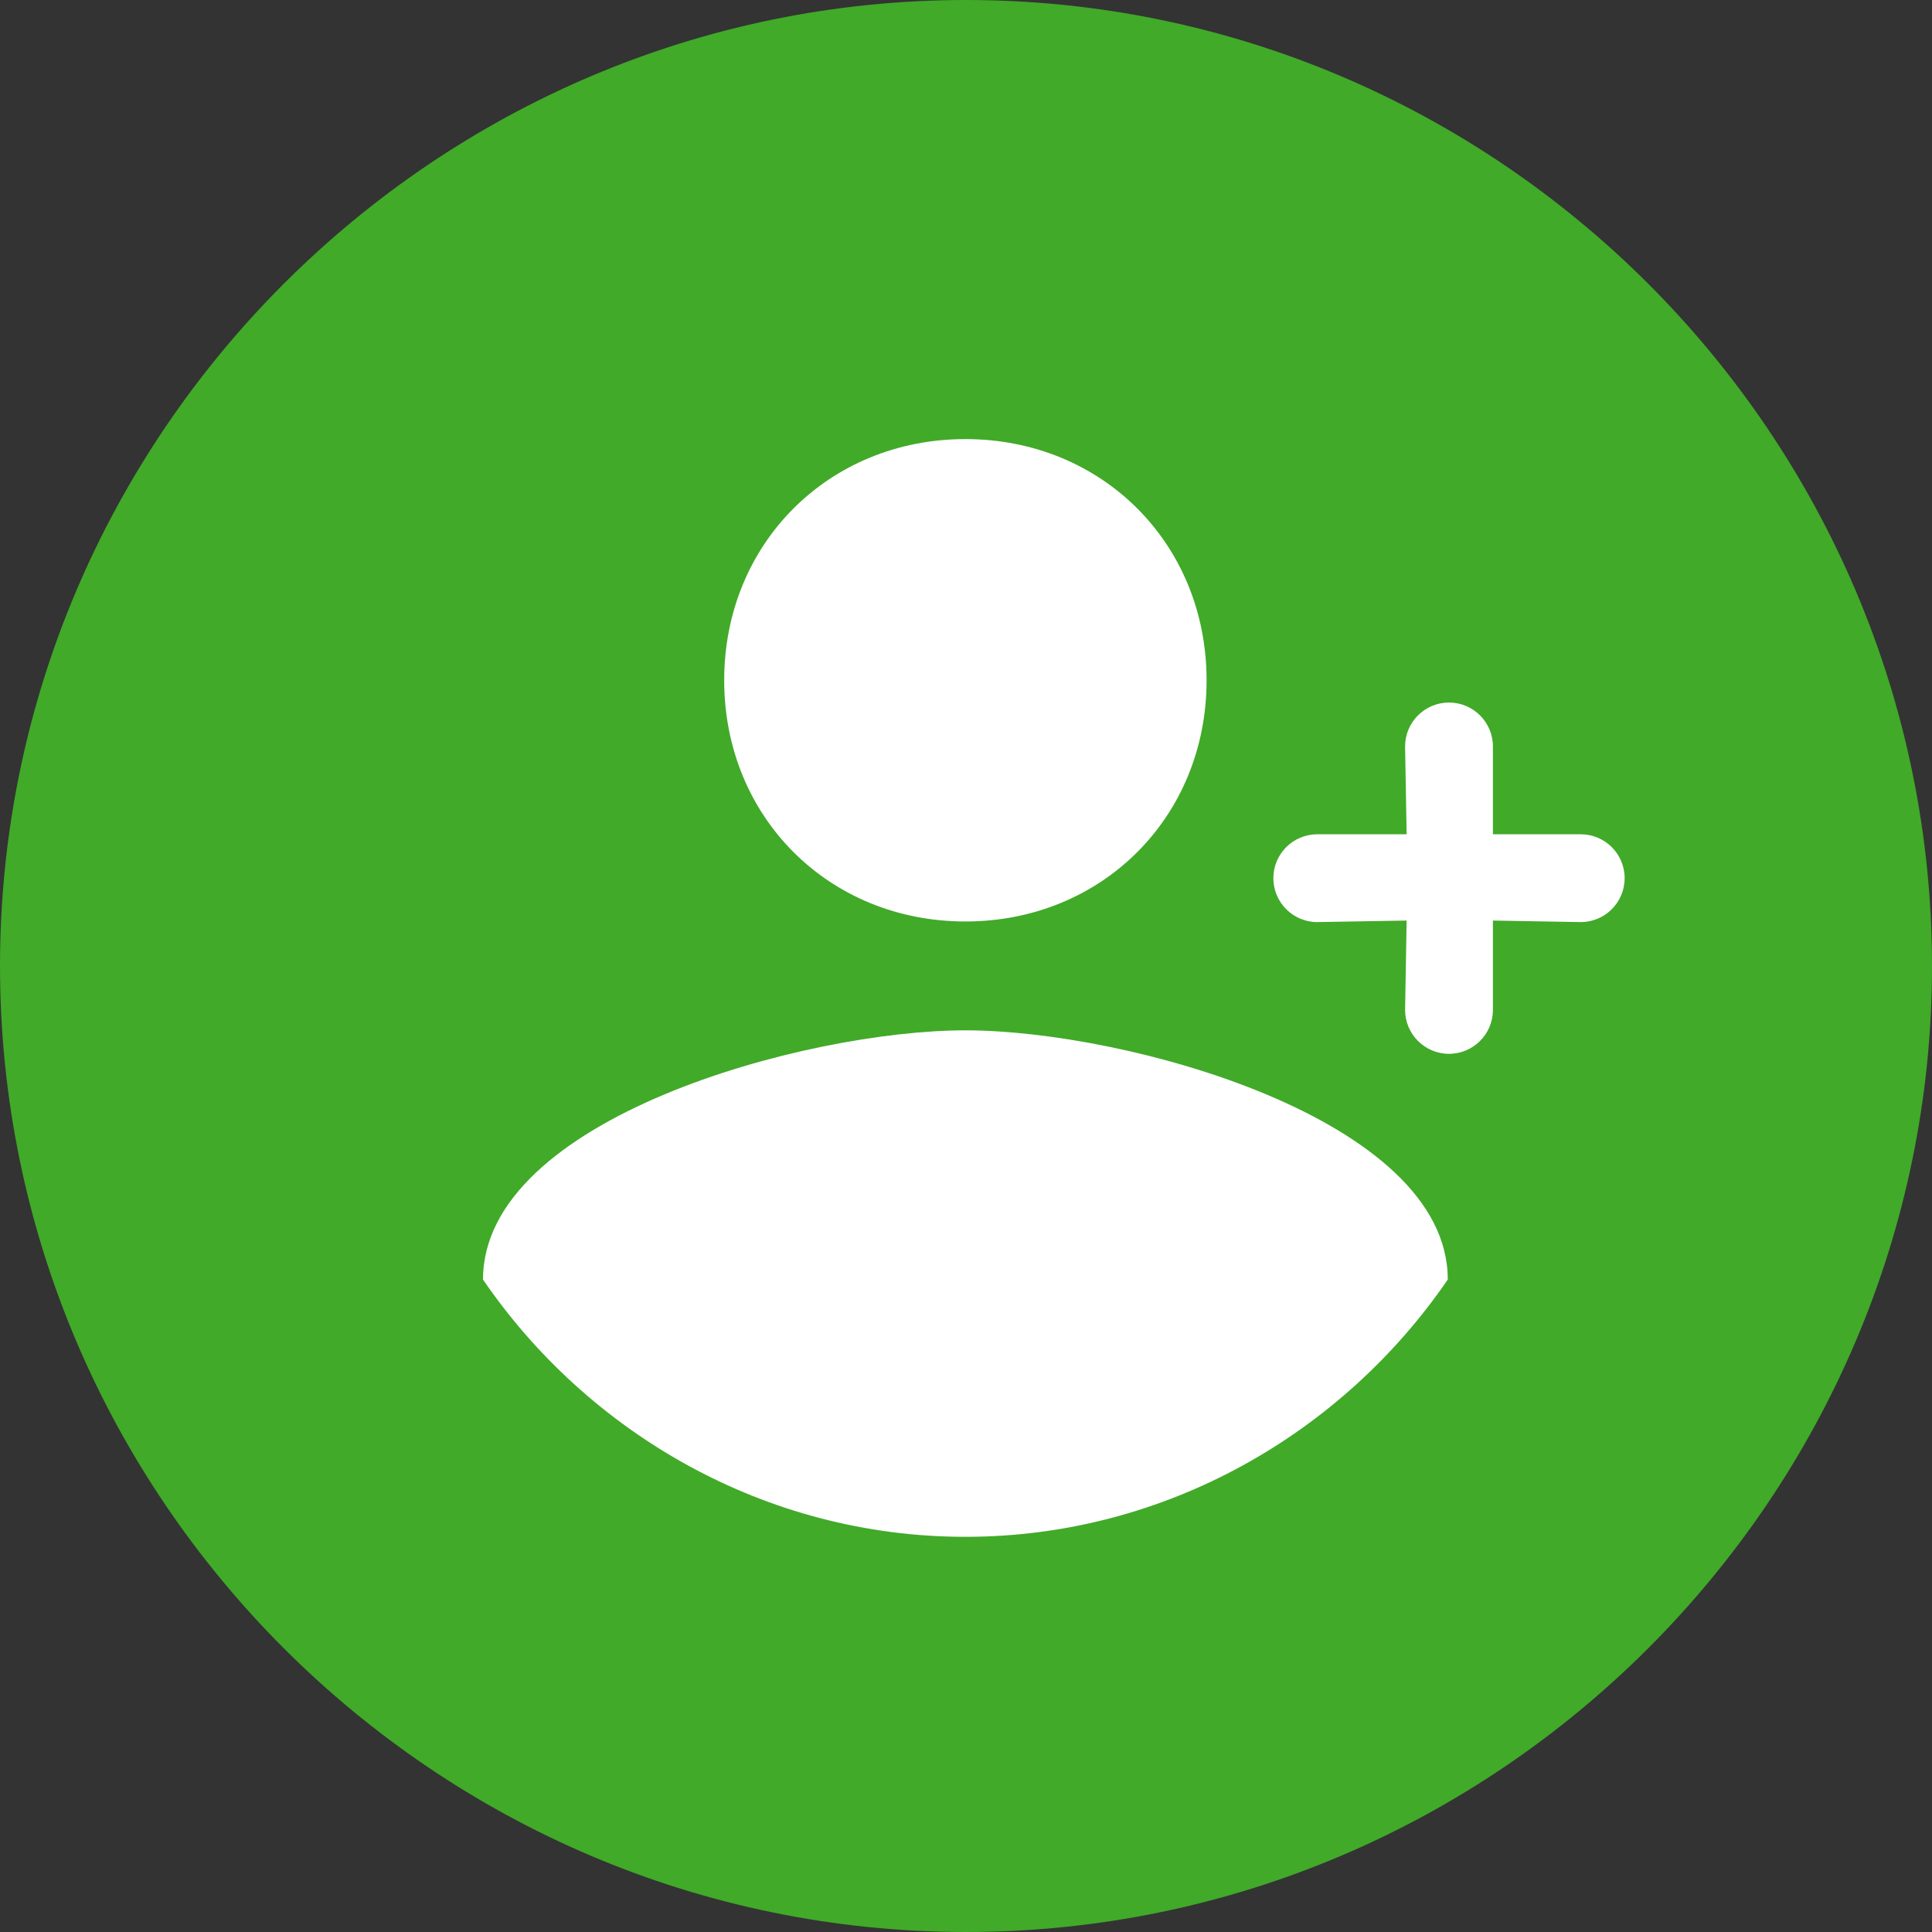
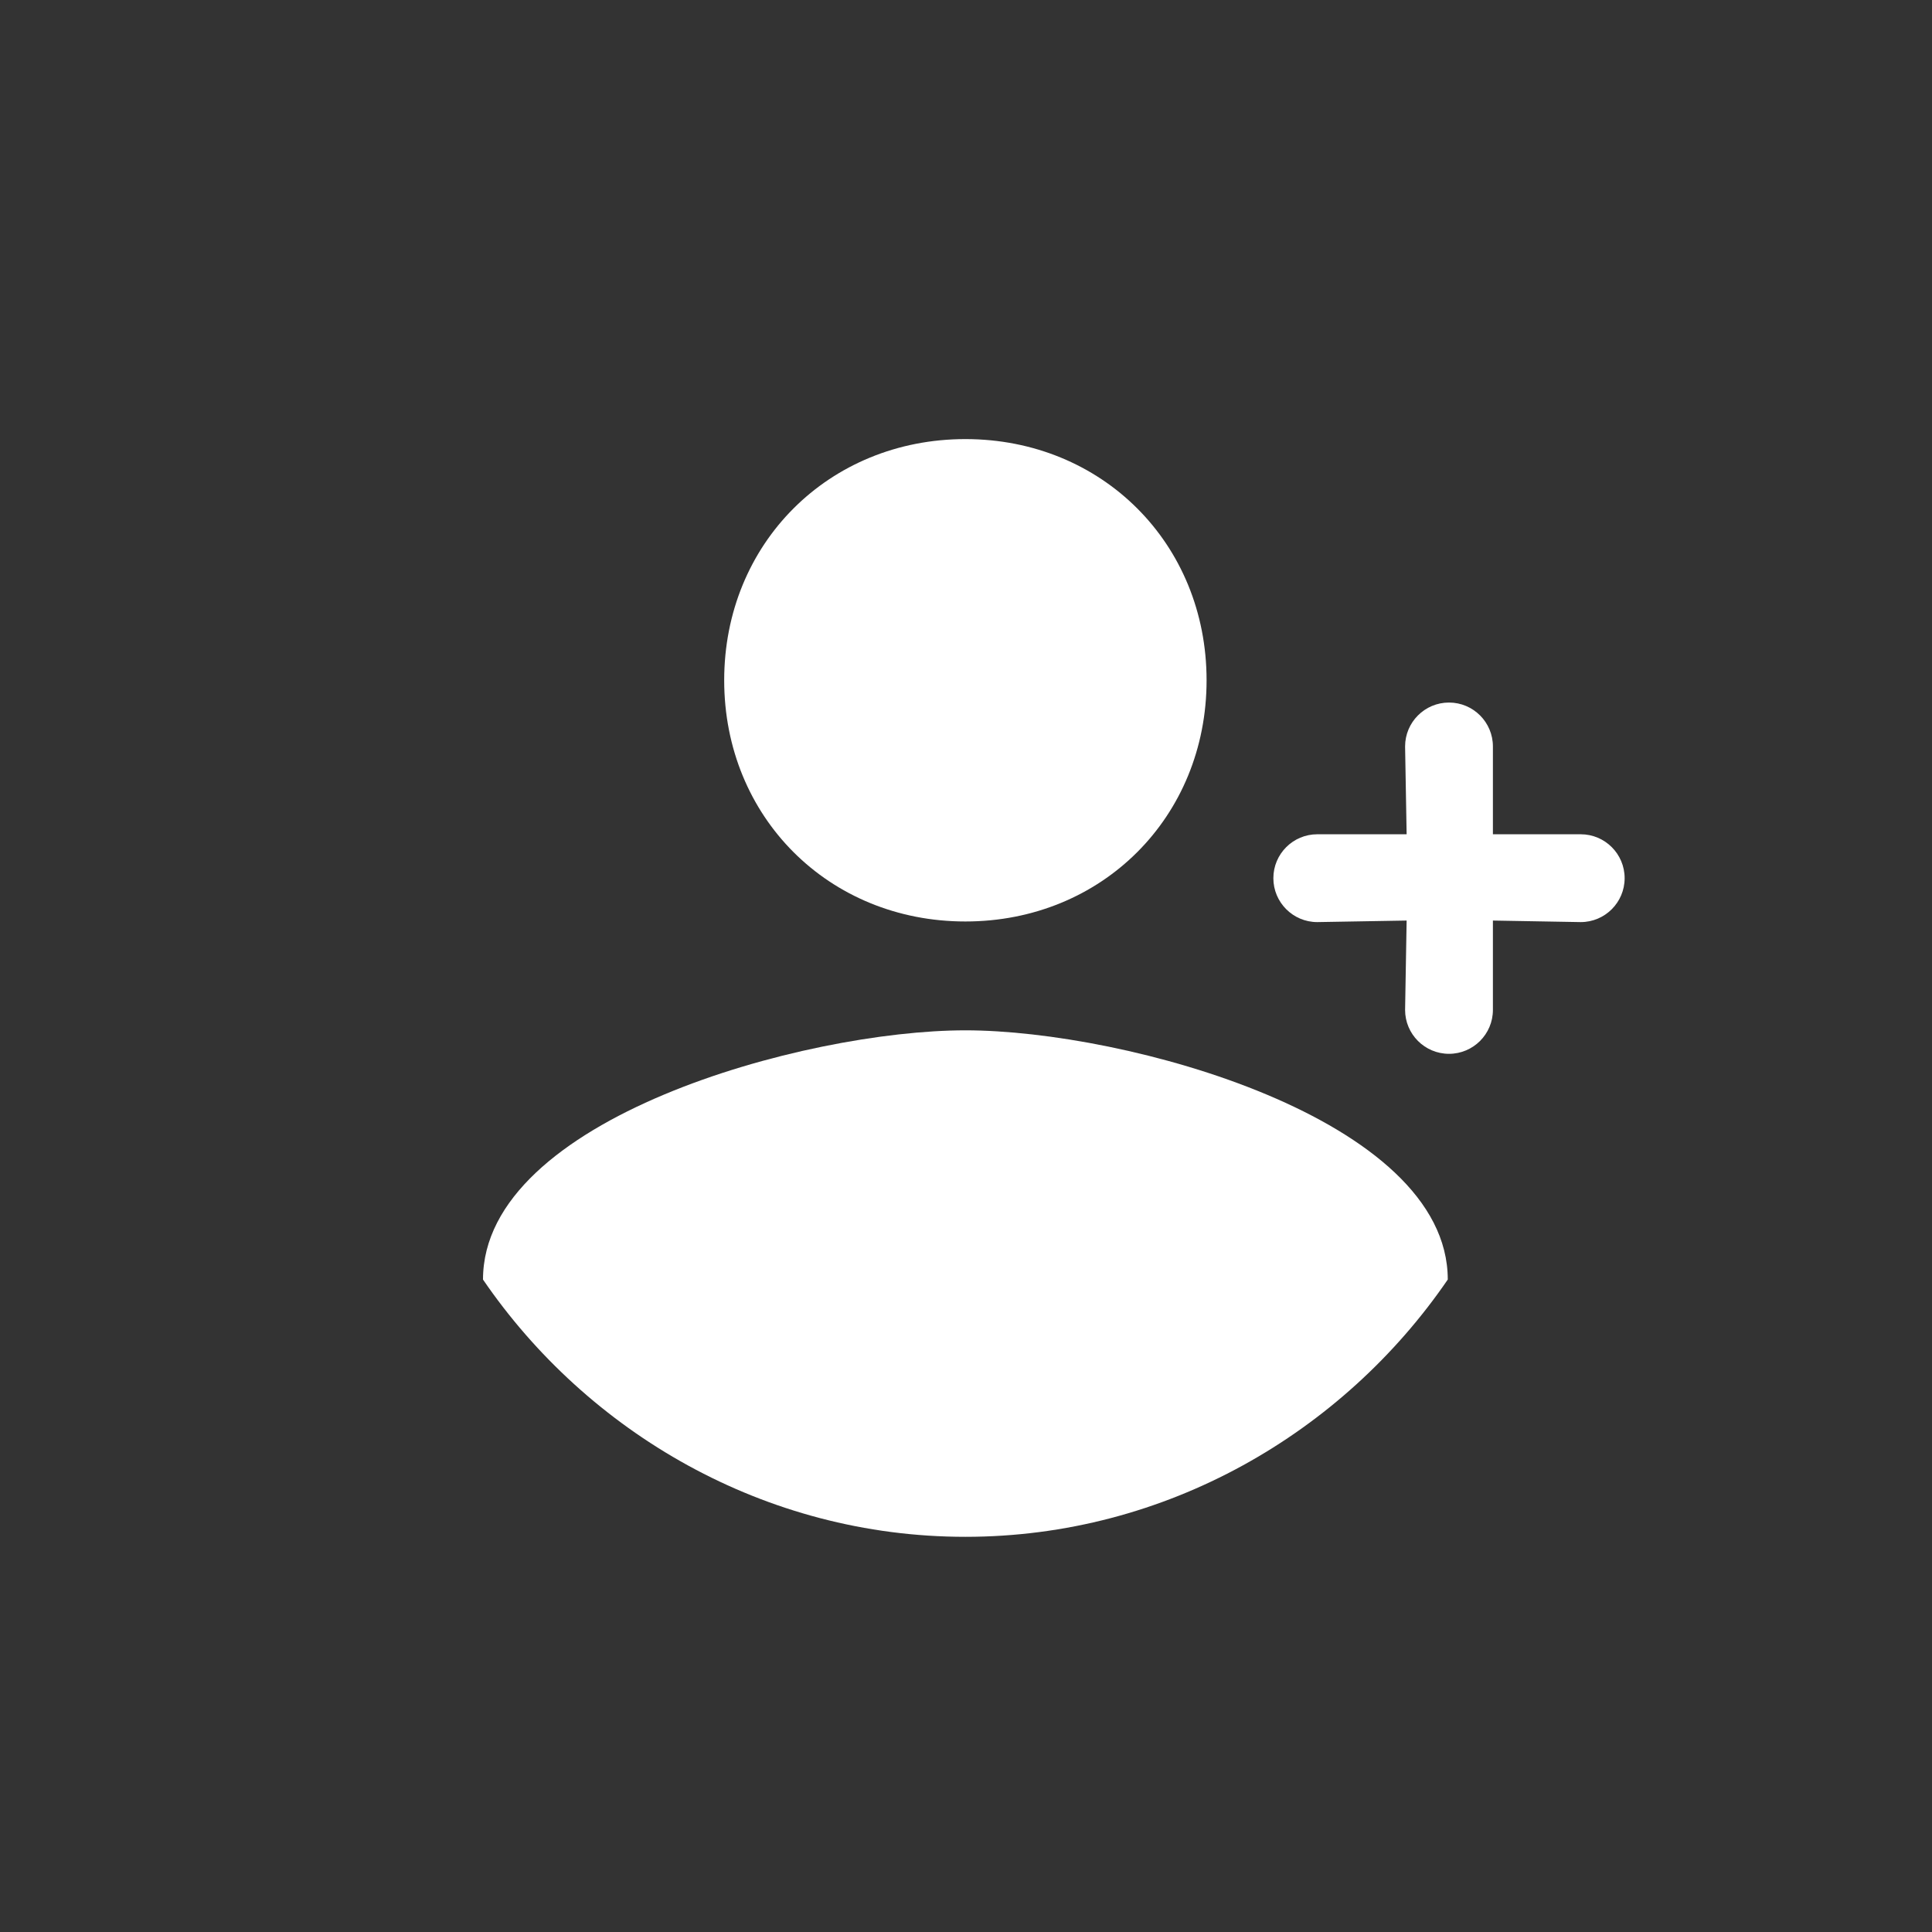
<svg xmlns="http://www.w3.org/2000/svg" width="44" height="44" viewBox="0 0 44 44" fill="none">
  <rect x="0" y="0" width="44" height="44" fill="#333333" stroke="none" />
-   <path fill-rule="evenodd" clip-rule="evenodd" d="M22 0C9.9 0 0 9.9 0 22C0 34.1 9.9 44 22 44C34.1 44 44 34.1 44 22C44 9.9 34.1 0 22 0Z" fill="#41AA29" />
  <path fill-rule="evenodd" clip-rule="evenodd" d="M21.986 10C25.099 10 27.479 12.38 27.479 15.493C27.479 18.606 25.099 20.986 21.986 20.986C18.873 20.986 16.493 18.606 16.493 15.493C16.493 12.38 18.873 10 21.986 10ZM21.986 35C17.409 35 13.38 32.62 11 29.141C11 25.479 18.324 23.465 21.986 23.465C25.648 23.465 32.972 25.479 32.972 29.141C30.591 32.62 26.563 35 21.986 35Z" fill="white" />
  <path d="M36 19H34V17C34 16.448 33.552 16 33 16C32.448 16 32 16.448 32 17L32.035 19H30C29.448 19 29 19.448 29 20C29 20.552 29.448 21 30 21L32.035 20.965L32 23C32 23.552 32.448 24 33 24C33.552 24 34 23.552 34 23V20.965L36 21C36.552 21 37 20.552 37 20C37 19.448 36.552 19 36 19Z" fill="white" />
</svg>